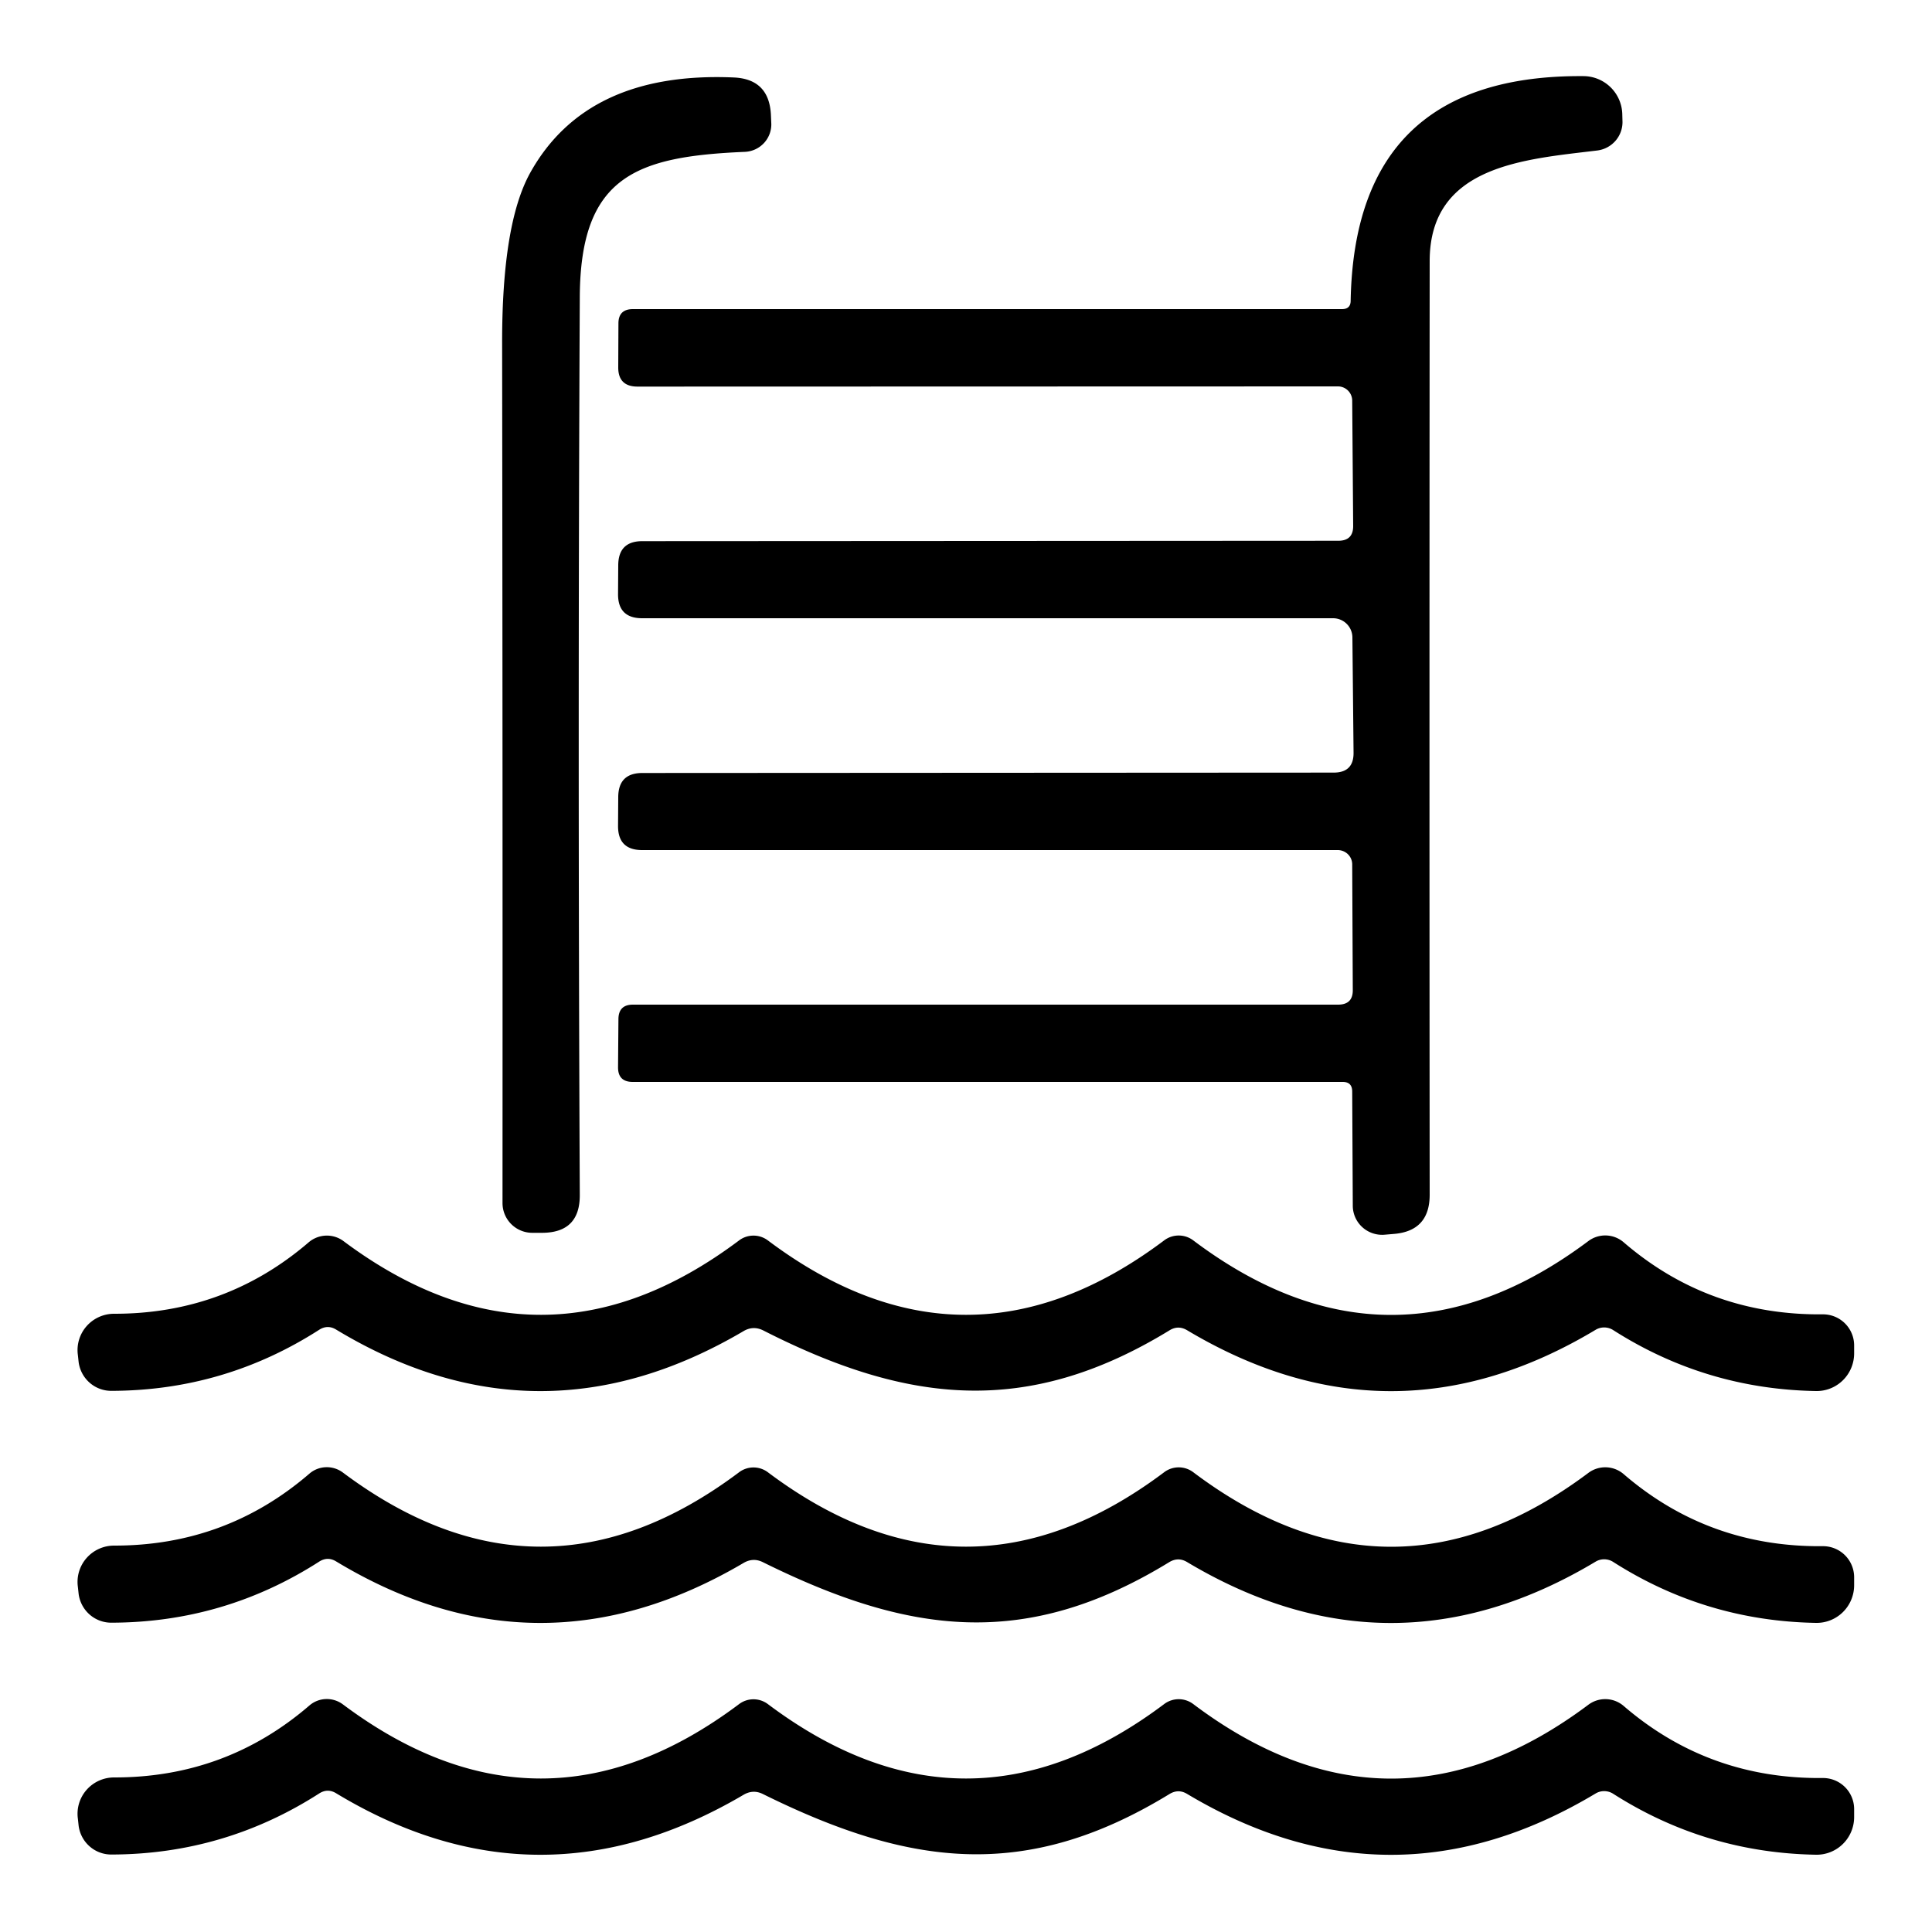
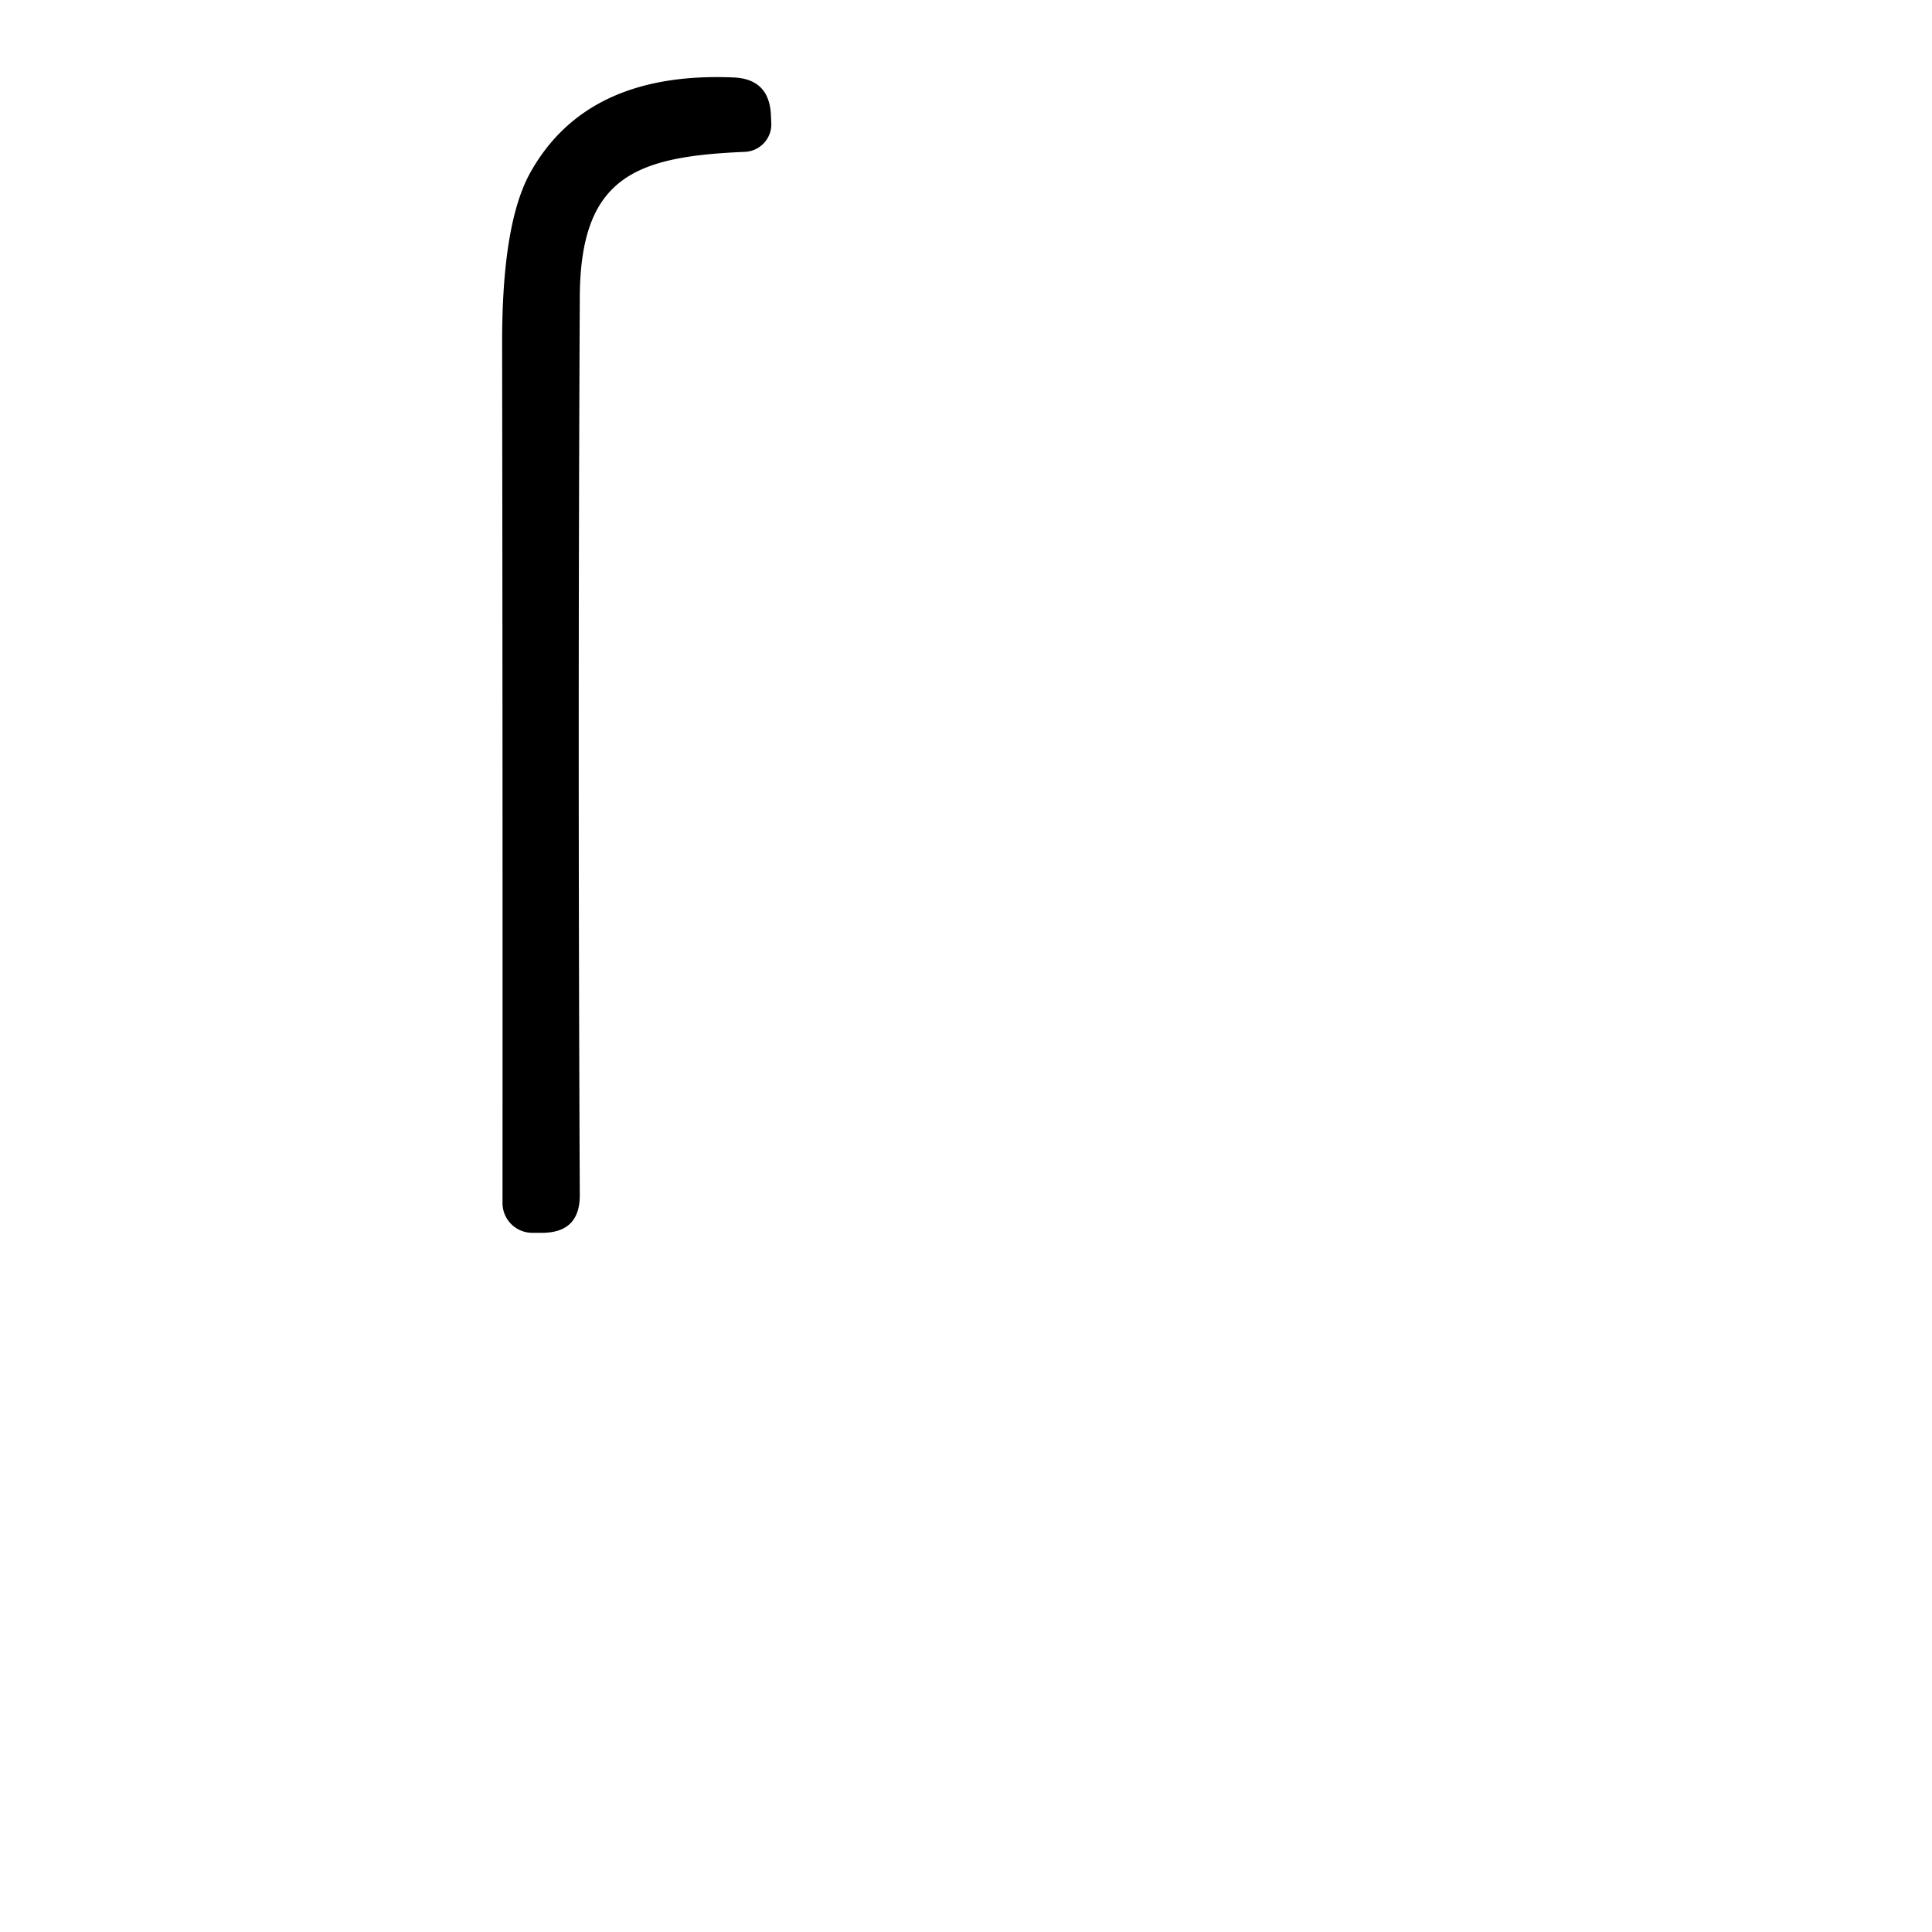
<svg xmlns="http://www.w3.org/2000/svg" viewBox="0 0 100 100">
  <path d="M38.55 7.86c-5.61.24-8.51 1.25-8.54 7.51q-.11 22.55 0 46.48.01 1.95-1.94 1.96h-.5a1.54 1.54 0 0 1-1.56-1.54q.01-22.29-.02-44.49-.01-6.19 1.45-8.83 2.93-5.27 10.54-4.94 1.81.08 1.92 1.89l.02.45a1.43 1.42-2.9 0 1-1.37 1.51Z" />
-   <path d="M69.91 15.56q.22-11.71 12.05-11.62a2.02 2.02 0 0 1 2.01 2.01l.01.36a1.49 1.48-3.7 0 1-1.31 1.48c-3.78.46-8.66.77-8.67 5.71q-.02 24.26 0 48.34 0 1.89-1.88 2.03l-.47.04a1.52 1.51-2.1 0 1-1.63-1.51l-.03-5.9q0-.5-.49-.5H32.75q-.76 0-.76-.75l.02-2.51q.01-.74.75-.74h36.5q.77 0 .76-.76l-.03-6.5a.75.74 0 0 0-.75-.74h-36q-1.26 0-1.25-1.26l.01-1.49q.01-1.24 1.25-1.24l35.78-.02q1.04 0 1.03-1.03L70 32.99a1 1 0 0 0-1-.99H33.24q-1.26 0-1.25-1.26l.01-1.49q.01-1.24 1.25-1.24l36.02-.02q.77 0 .77-.76l-.05-6.49a.74.74 0 0 0-.75-.74L33 20.01q-1.01 0-1-1.01l.01-2.26q0-.74.75-.74h36.7q.45 0 .45-.44Z" />
-   <path d="M38.5 68.89q-10.62 6.26-21.1-.07-.44-.27-.88.01-4.91 3.15-10.76 3.16a1.71 1.7 86.4 0 1-1.69-1.49l-.04-.37A1.89 1.88-3.7 0 1 5.9 68q5.76.01 10.08-3.7a1.45 1.44-46.8 0 1 1.8-.06q10.24 7.65 20.48-.04a1.24 1.24 0 0 1 1.48 0q10.26 7.71 20.52 0a1.25 1.25 0 0 1 1.5 0q10.22 7.7 20.45.04a1.46 1.46 0 0 1 1.83.06q4.4 3.79 10.31 3.73a1.61 1.61 0 0 1 1.62 1.6v.4A1.95 1.94-89.7 0 1 93.99 72q-5.71-.1-10.5-3.16a.87.86 45.3 0 0-.9-.01q-10.57 6.34-21.15.02-.46-.27-.91.01c-7.39 4.52-13.61 3.78-21.03 0q-.51-.25-1 .03ZM38.5 80.89q-10.62 6.26-21.1-.07-.44-.27-.88.01-4.91 3.15-10.76 3.16a1.71 1.7 86.4 0 1-1.69-1.49l-.04-.37A1.89 1.88-3.7 0 1 5.9 80q5.78.01 10.11-3.72a1.39 1.38 42.8 0 1 1.74-.06q10.26 7.68 20.51-.02a1.24 1.24 0 0 1 1.48 0q10.26 7.71 20.52 0a1.25 1.25 0 0 1 1.5 0q10.22 7.7 20.45.04a1.46 1.46 0 0 1 1.83.06q4.4 3.79 10.31 3.73a1.61 1.61 0 0 1 1.62 1.6v.4A1.95 1.94-89.7 0 1 93.99 84q-5.71-.1-10.5-3.16a.87.86 45.3 0 0-.9-.01q-10.58 6.34-21.15.02-.45-.27-.91 0c-7.47 4.58-13.52 3.73-21.04.01q-.5-.25-.99.03ZM38.5 92.89q-10.62 6.26-21.1-.07-.44-.27-.88.01-4.91 3.15-10.76 3.16a1.71 1.7 86.4 0 1-1.69-1.49l-.04-.37A1.89 1.88-3.7 0 1 5.9 92q5.78.01 10.11-3.72a1.39 1.38 42.8 0 1 1.74-.06q10.26 7.68 20.51-.02a1.24 1.24 0 0 1 1.48 0q10.26 7.71 20.52 0a1.25 1.25 0 0 1 1.5 0q10.22 7.7 20.45.04a1.46 1.46 0 0 1 1.83.06q4.4 3.79 10.31 3.73a1.61 1.61 0 0 1 1.62 1.6v.4A1.95 1.94-89.7 0 1 93.99 96q-5.71-.1-10.5-3.16a.87.86 45.3 0 0-.9-.01q-10.58 6.34-21.15.02-.45-.27-.91.01c-7.47 4.57-13.52 3.72-21.04 0q-.5-.25-.99.03Z" />
</svg>